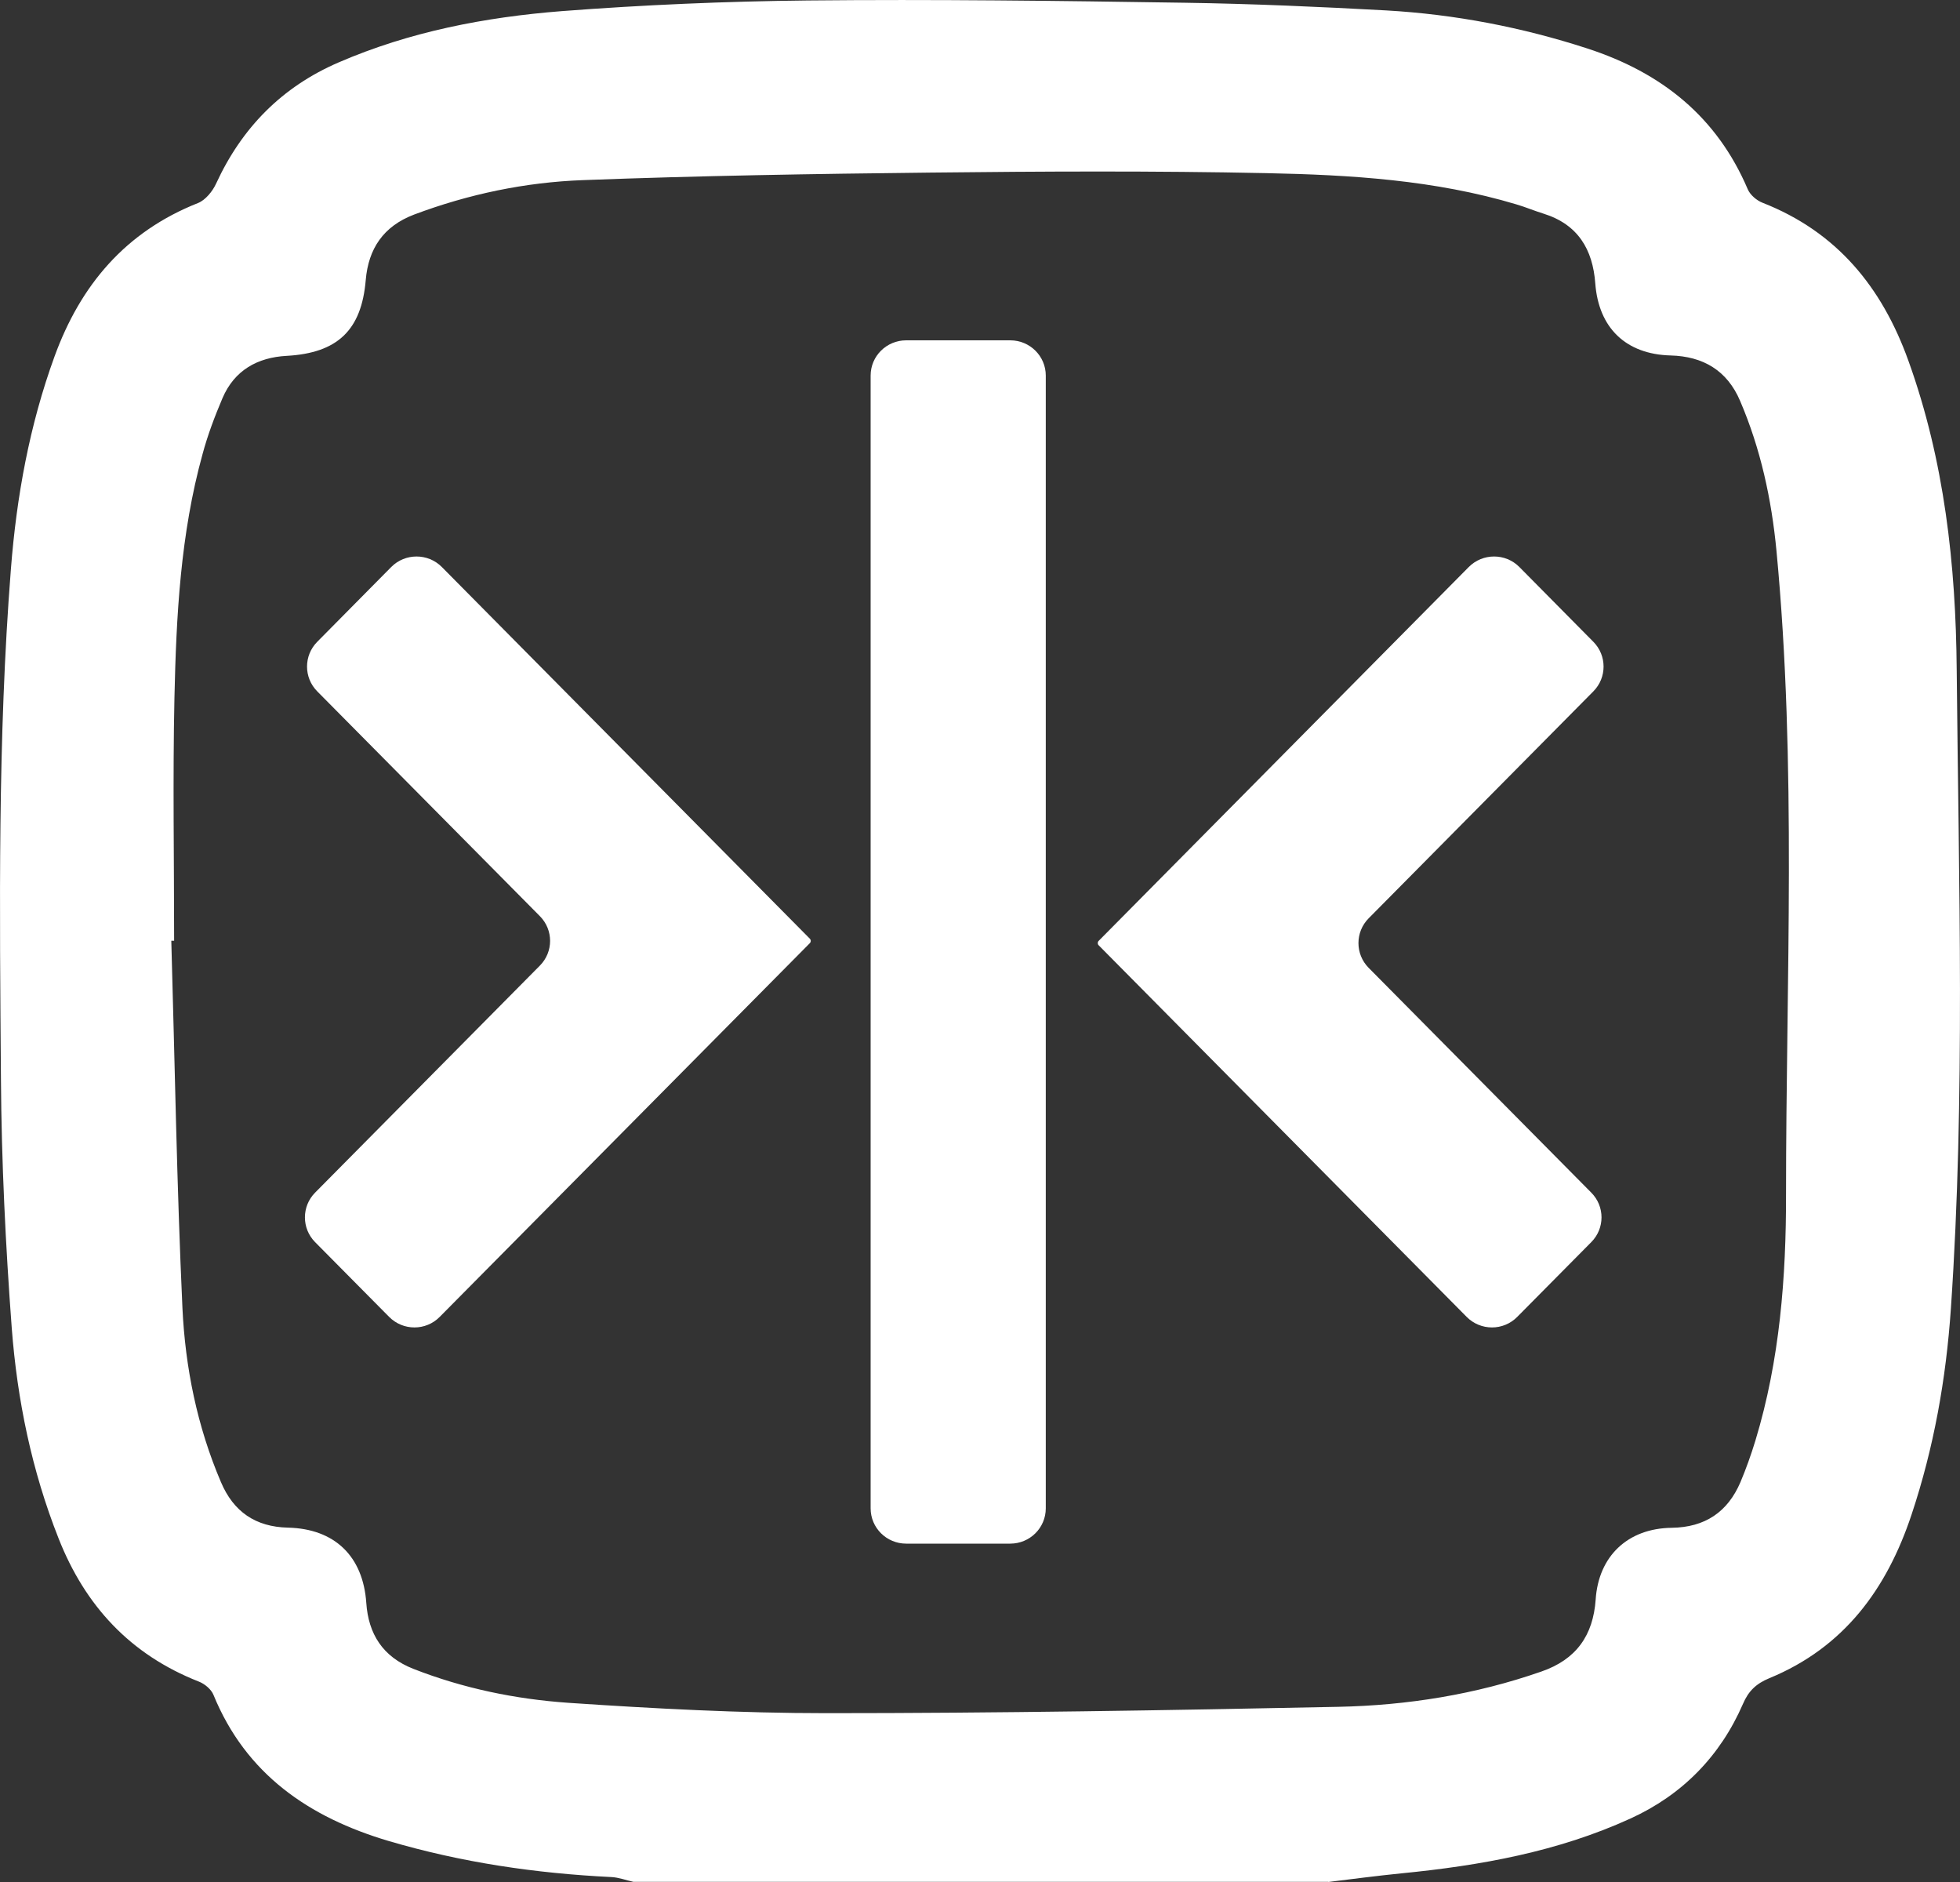
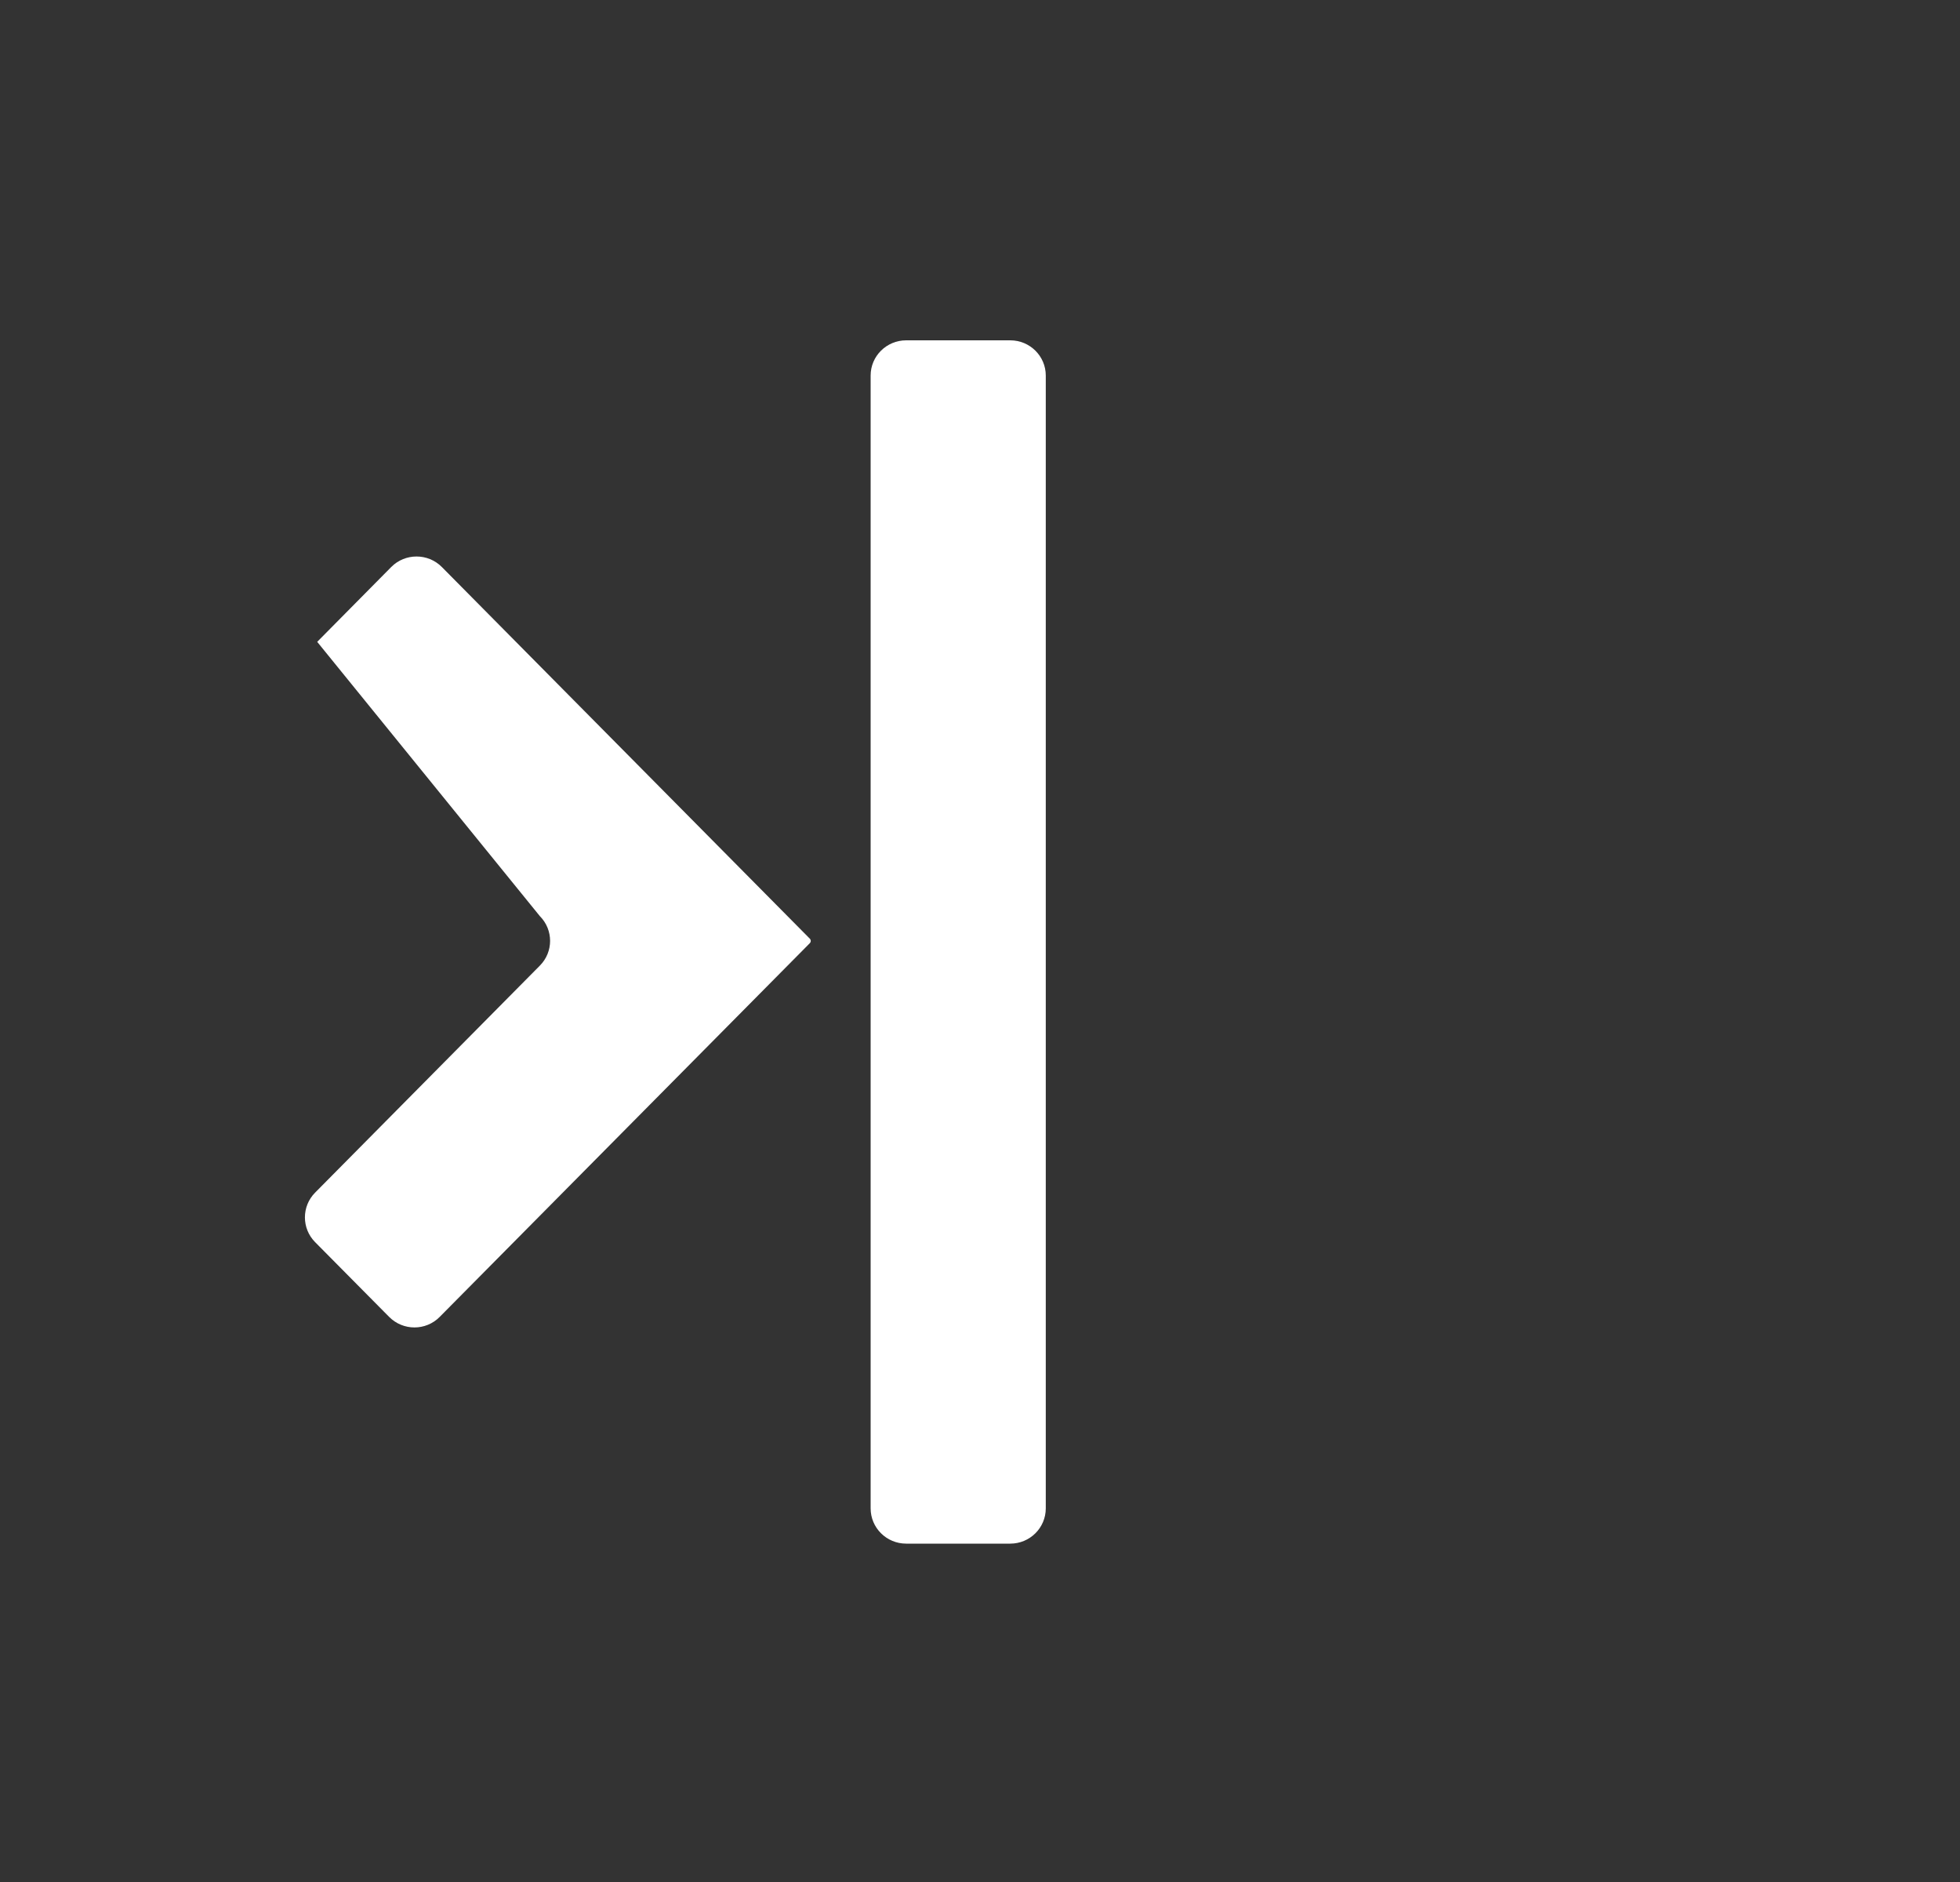
<svg xmlns="http://www.w3.org/2000/svg" width="25" height="24" viewBox="0 0 25 24" fill="none">
  <rect x="0" y="0" width="25" height="24" fill="#333333" stroke="none" />
-   <path d="M16.943 23.998H8.079C7.987 23.978 7.894 23.942 7.799 23.937C6.834 23.89 5.886 23.751 4.957 23.477C3.942 23.176 3.137 22.626 2.723 21.614C2.694 21.542 2.61 21.472 2.533 21.443C1.662 21.1 1.086 20.478 0.747 19.618C0.405 18.754 0.22 17.854 0.15 16.938C0.071 15.881 0.019 14.819 0.012 13.759C-0.004 11.591 -0.031 9.422 0.139 7.258C0.211 6.331 0.376 5.424 0.695 4.547C1.027 3.635 1.601 2.955 2.526 2.589C2.621 2.551 2.712 2.439 2.757 2.34C3.085 1.629 3.596 1.108 4.319 0.796C5.228 0.403 6.187 0.219 7.164 0.142C8.208 0.062 9.255 0.017 10.3 0.006C11.903 -0.01 13.508 0.01 15.114 0.035C15.971 0.048 16.828 0.086 17.684 0.133C18.557 0.183 19.412 0.347 20.246 0.618C21.194 0.926 21.899 1.489 22.293 2.414C22.324 2.486 22.406 2.556 22.48 2.585C23.43 2.957 24.004 3.662 24.341 4.598C24.802 5.876 24.947 7.207 24.958 8.542C24.983 11.256 25.069 13.973 24.884 16.684C24.823 17.582 24.667 18.46 24.382 19.315C24.067 20.262 23.523 21.008 22.568 21.401C22.401 21.47 22.302 21.564 22.232 21.728C21.942 22.395 21.458 22.889 20.798 23.19C19.871 23.614 18.881 23.791 17.872 23.89C17.562 23.921 17.253 23.962 16.941 24L16.943 23.998ZM2.228 11.997C2.214 11.997 2.198 11.997 2.185 11.997C2.23 13.557 2.255 15.12 2.327 16.68C2.363 17.441 2.515 18.191 2.818 18.9C2.978 19.279 3.261 19.472 3.673 19.481C4.27 19.495 4.631 19.847 4.672 20.44C4.699 20.837 4.882 21.129 5.273 21.282C5.909 21.531 6.574 21.668 7.25 21.715C8.344 21.789 9.443 21.847 10.542 21.847C12.717 21.847 14.894 21.811 17.07 21.766C17.951 21.748 18.82 21.609 19.658 21.317C20.106 21.163 20.321 20.855 20.353 20.397C20.389 19.847 20.76 19.49 21.323 19.483C21.748 19.477 22.037 19.282 22.2 18.9C22.272 18.729 22.335 18.552 22.39 18.372C22.702 17.346 22.783 16.285 22.781 15.227C22.781 12.493 22.919 9.755 22.659 7.023C22.596 6.367 22.458 5.725 22.195 5.112C22.03 4.724 21.723 4.544 21.309 4.533C20.739 4.518 20.391 4.183 20.348 3.615C20.316 3.18 20.127 2.861 19.686 2.724C19.57 2.688 19.459 2.641 19.344 2.607C18.304 2.295 17.228 2.23 16.154 2.208C14.725 2.178 13.293 2.185 11.862 2.201C10.388 2.217 8.912 2.241 7.437 2.297C6.7 2.324 5.977 2.475 5.28 2.737C4.889 2.886 4.699 3.173 4.665 3.572C4.611 4.21 4.306 4.502 3.657 4.538C3.284 4.558 2.99 4.722 2.838 5.077C2.739 5.31 2.648 5.55 2.583 5.793C2.302 6.809 2.248 7.853 2.225 8.899C2.203 9.932 2.221 10.965 2.221 11.997H2.228Z" fill="white" />
  <path d="M12.886 4.34H11.558C11.308 4.34 11.105 4.541 11.105 4.789V19.235C11.105 19.484 11.308 19.685 11.558 19.685H12.886C13.136 19.685 13.339 19.484 13.339 19.235V4.789C13.339 4.541 13.136 4.34 12.886 4.34Z" fill="white" />
-   <path d="M20.324 8.816C20.497 8.641 20.497 8.36 20.324 8.185L19.38 7.231C19.203 7.052 18.912 7.052 18.734 7.231L14.013 11.999C13.998 12.014 13.998 12.039 14.013 12.054L18.707 16.793C18.885 16.973 19.176 16.973 19.353 16.793L20.297 15.84C20.471 15.665 20.471 15.384 20.297 15.209L17.457 12.342C17.284 12.167 17.284 11.886 17.457 11.711L20.324 8.816Z" fill="white" />
-   <path d="M5.636 7.231C5.459 7.052 5.167 7.052 4.99 7.231L4.046 8.185C3.873 8.36 3.873 8.641 4.046 8.816L6.886 11.683C7.06 11.858 7.06 12.139 6.886 12.314L4.019 15.209C3.846 15.384 3.846 15.665 4.019 15.84L4.963 16.793C5.141 16.973 5.432 16.973 5.609 16.793L10.331 12.026C10.345 12.011 10.345 11.987 10.33 11.971L5.636 7.231Z" fill="white" />
+   <path d="M5.636 7.231C5.459 7.052 5.167 7.052 4.99 7.231L4.046 8.185L6.886 11.683C7.06 11.858 7.06 12.139 6.886 12.314L4.019 15.209C3.846 15.384 3.846 15.665 4.019 15.84L4.963 16.793C5.141 16.973 5.432 16.973 5.609 16.793L10.331 12.026C10.345 12.011 10.345 11.987 10.33 11.971L5.636 7.231Z" fill="white" />
</svg>